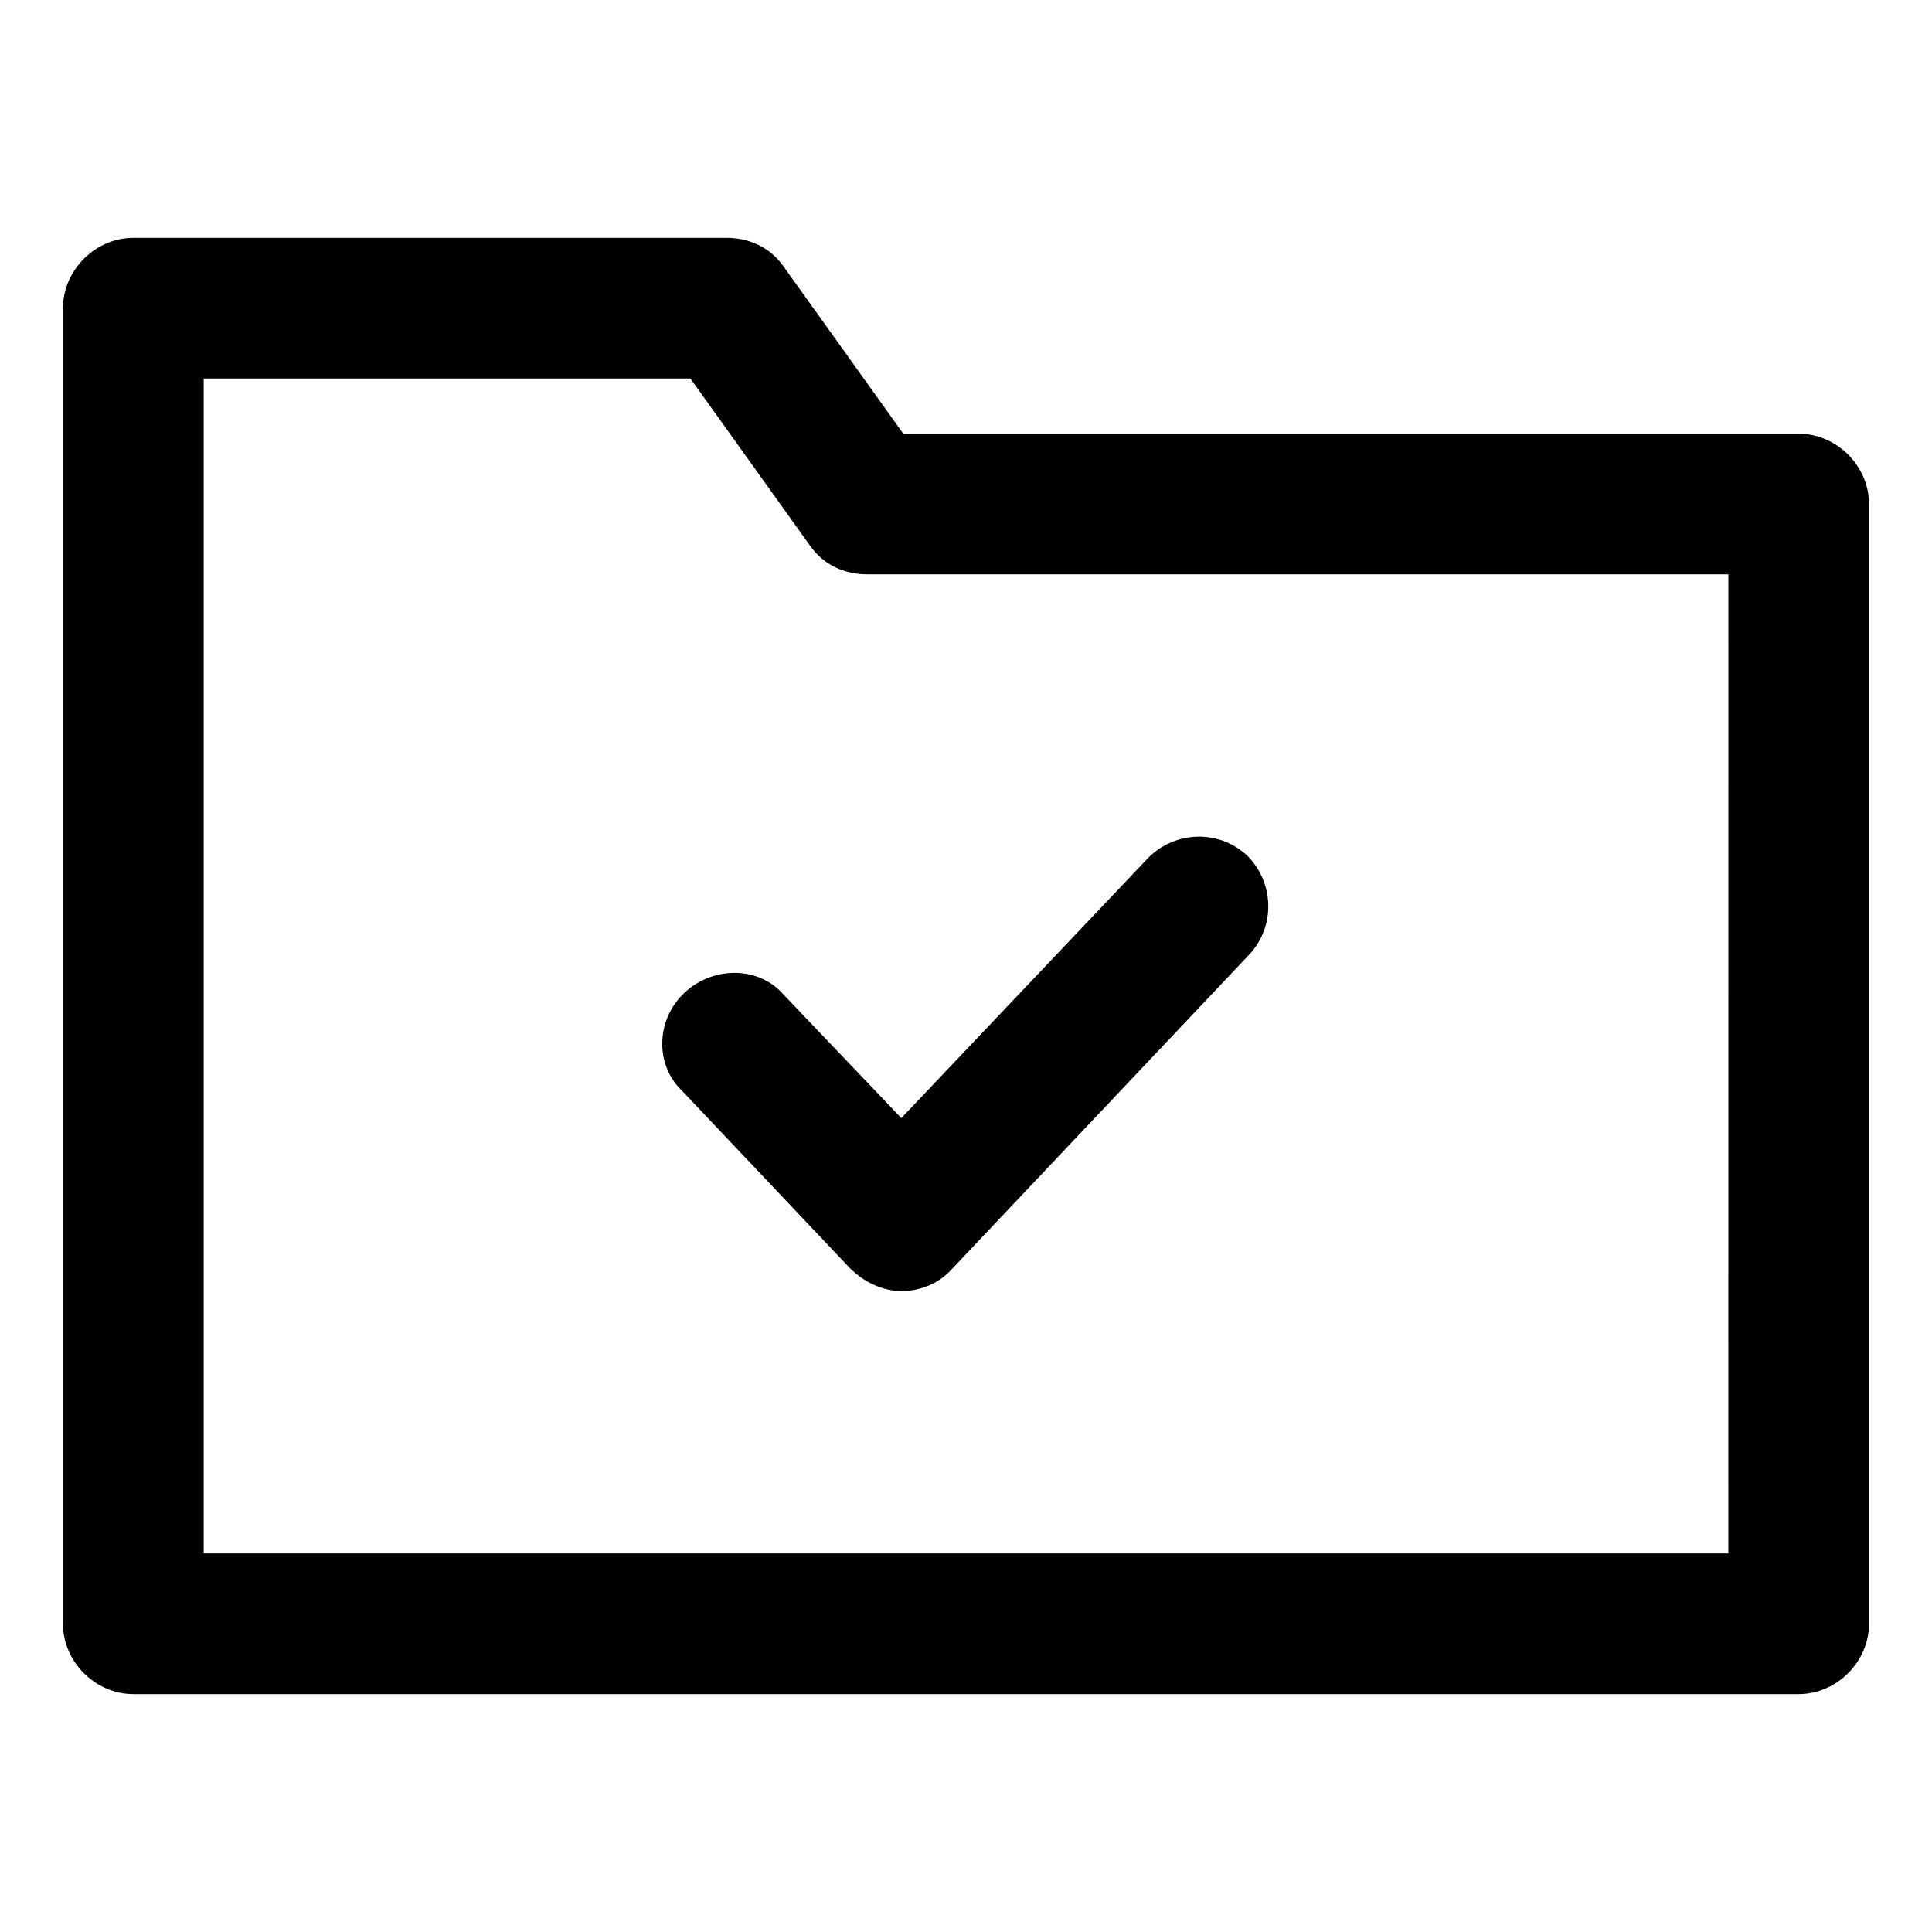
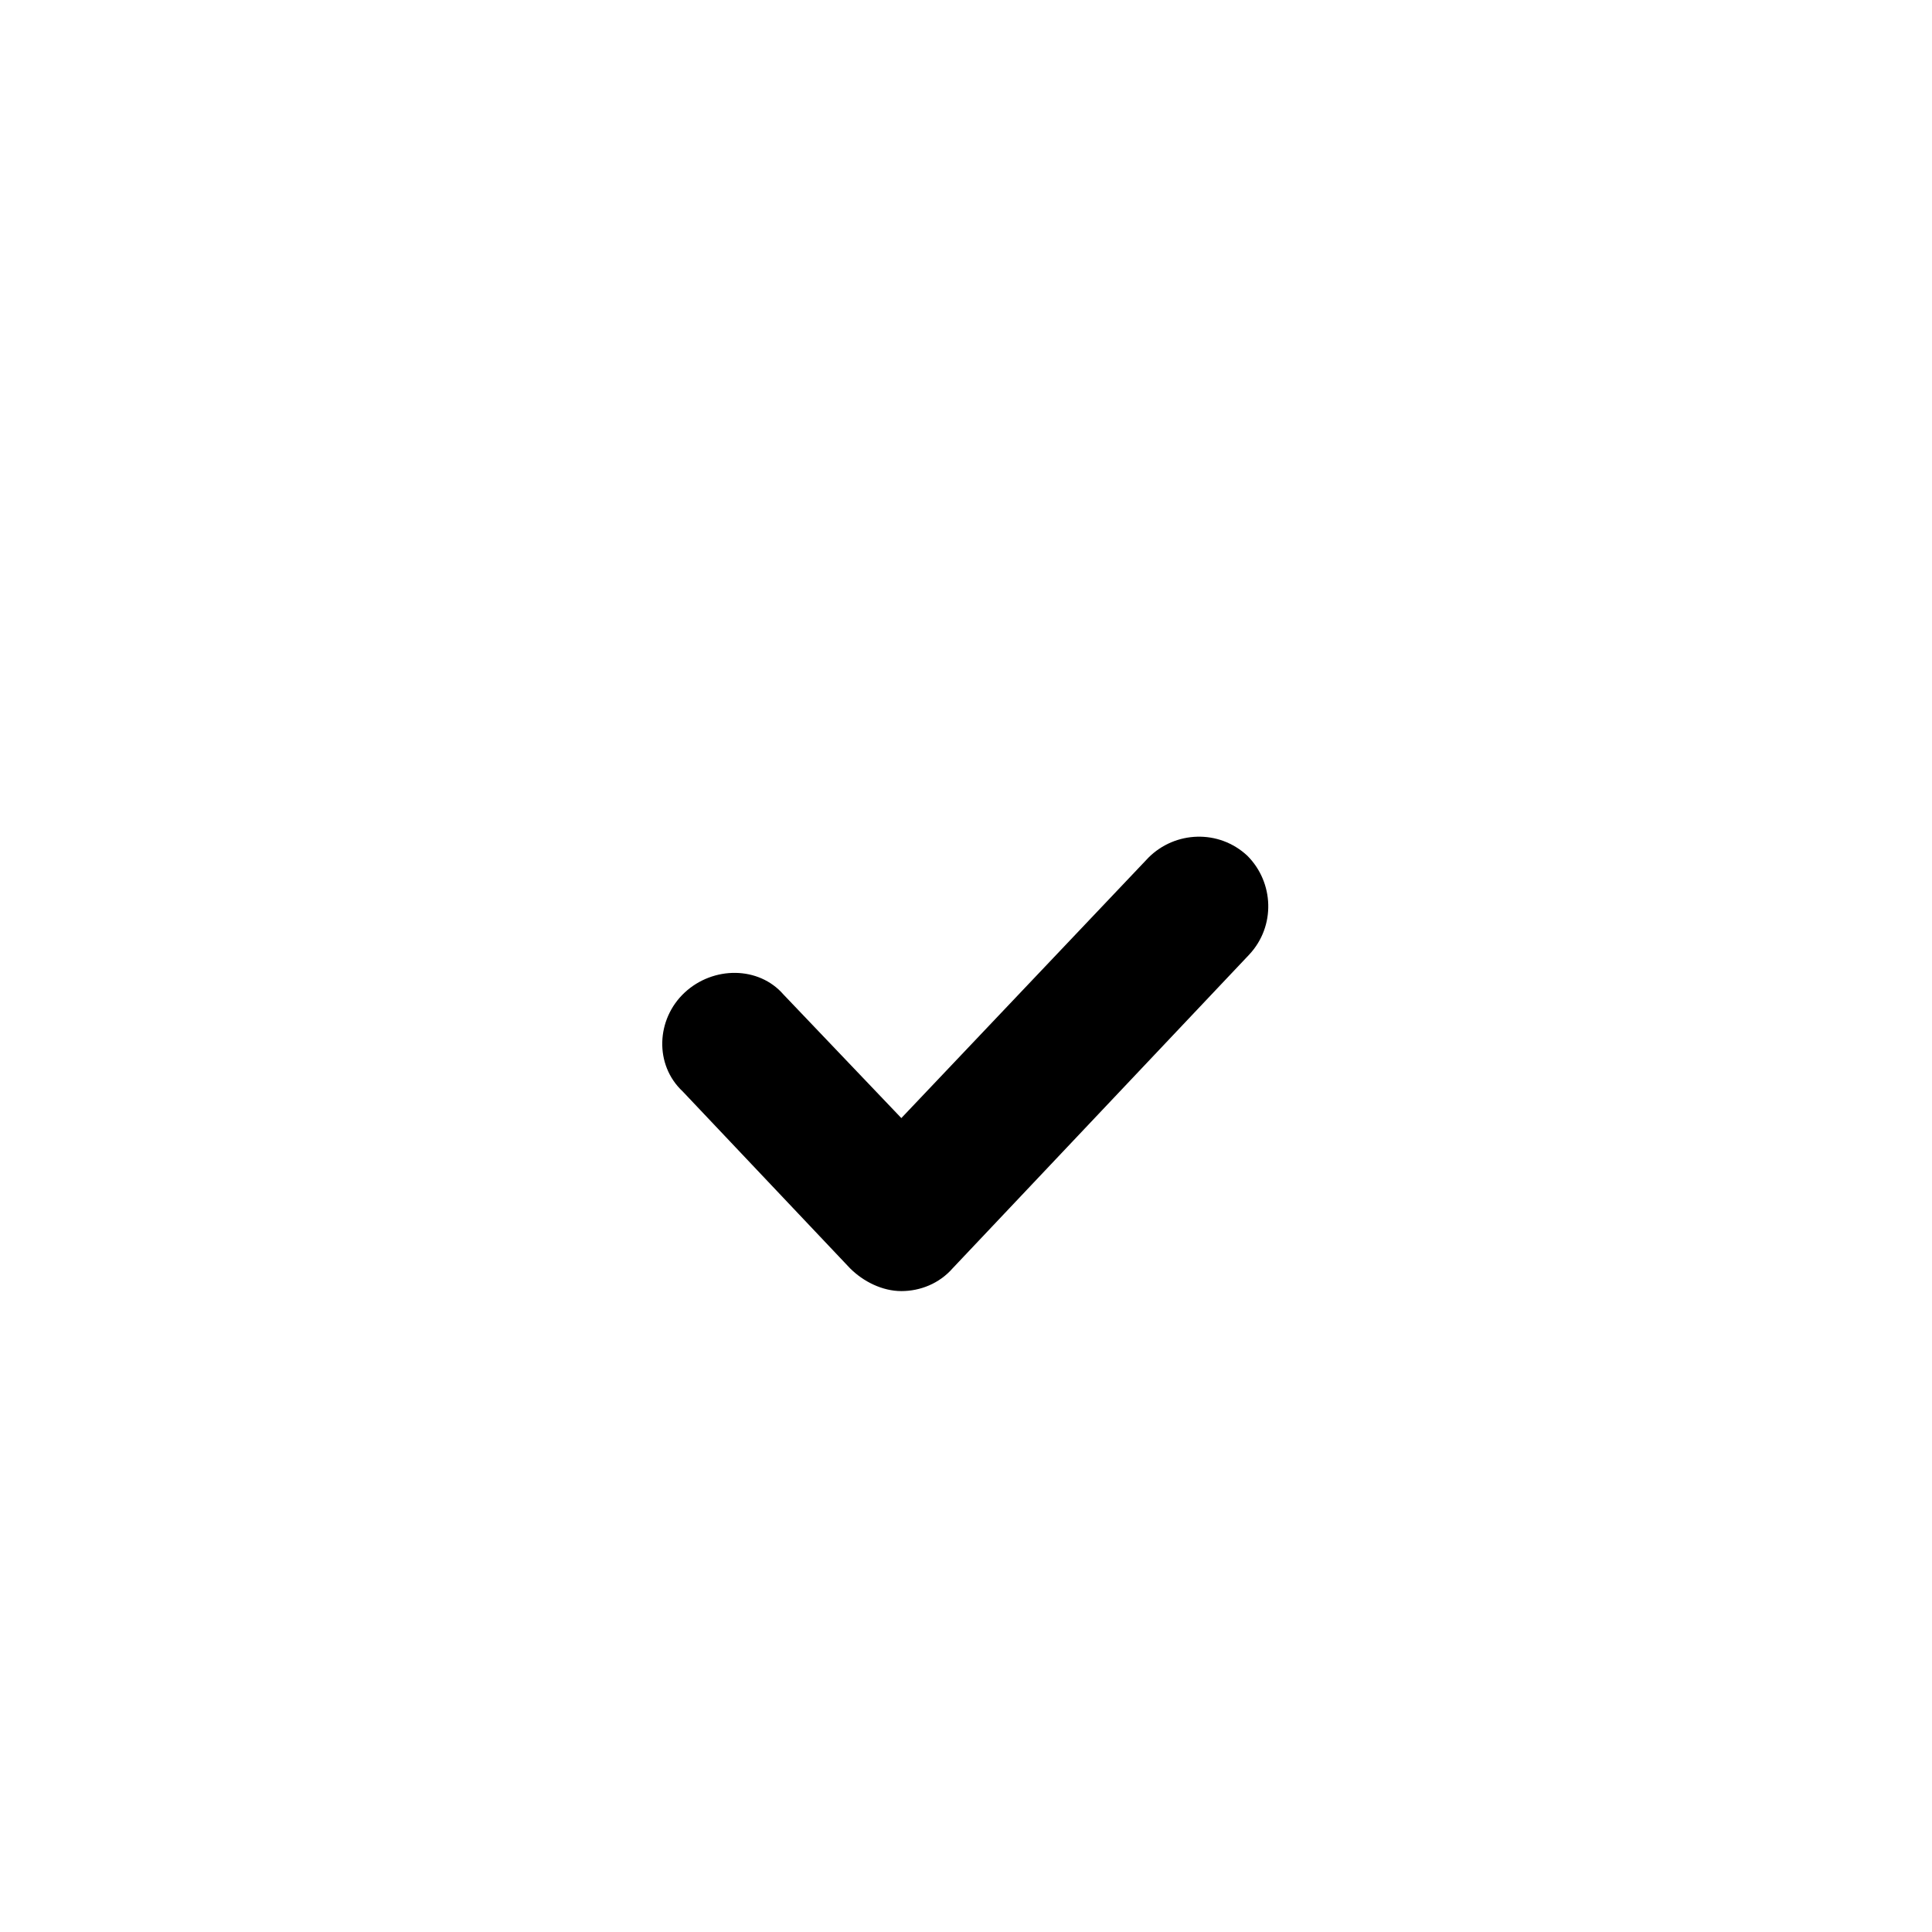
<svg xmlns="http://www.w3.org/2000/svg" fill="#000000" width="800px" height="800px" version="1.1" viewBox="144 144 512 512">
  <g>
-     <path d="m620.67 258.93h-237.3l-31.738-44.336c-3.527-5.039-9.07-7.559-15.113-7.559h-157.19c-10.078 0-18.641 8.566-18.641 18.641v348.64c0 10.078 8.566 18.641 18.641 18.641h441.34c10.078 0 18.641-8.566 18.641-18.641l0.004-296.74c0-10.078-8.566-18.641-18.641-18.641zm-18.641 296.74h-404.05v-311.36h128.98l31.738 44.336c3.527 5.039 9.07 7.559 15.113 7.559h228.23z" />
    <path d="m325.43 407.05c-7.559 7.055-8.062 19.145-0.504 26.199l44.336 46.855c3.527 3.527 8.566 6.047 13.602 6.047 5.039 0 10.078-2.016 13.602-6.047l78.594-83.129c7.055-7.559 6.551-19.145-0.504-26.199-7.559-7.055-19.145-6.551-26.199 0.504l-65.492 69.023-31.234-32.746c-6.551-7.559-18.641-7.559-26.199-0.508z" />
  </g>
</svg>